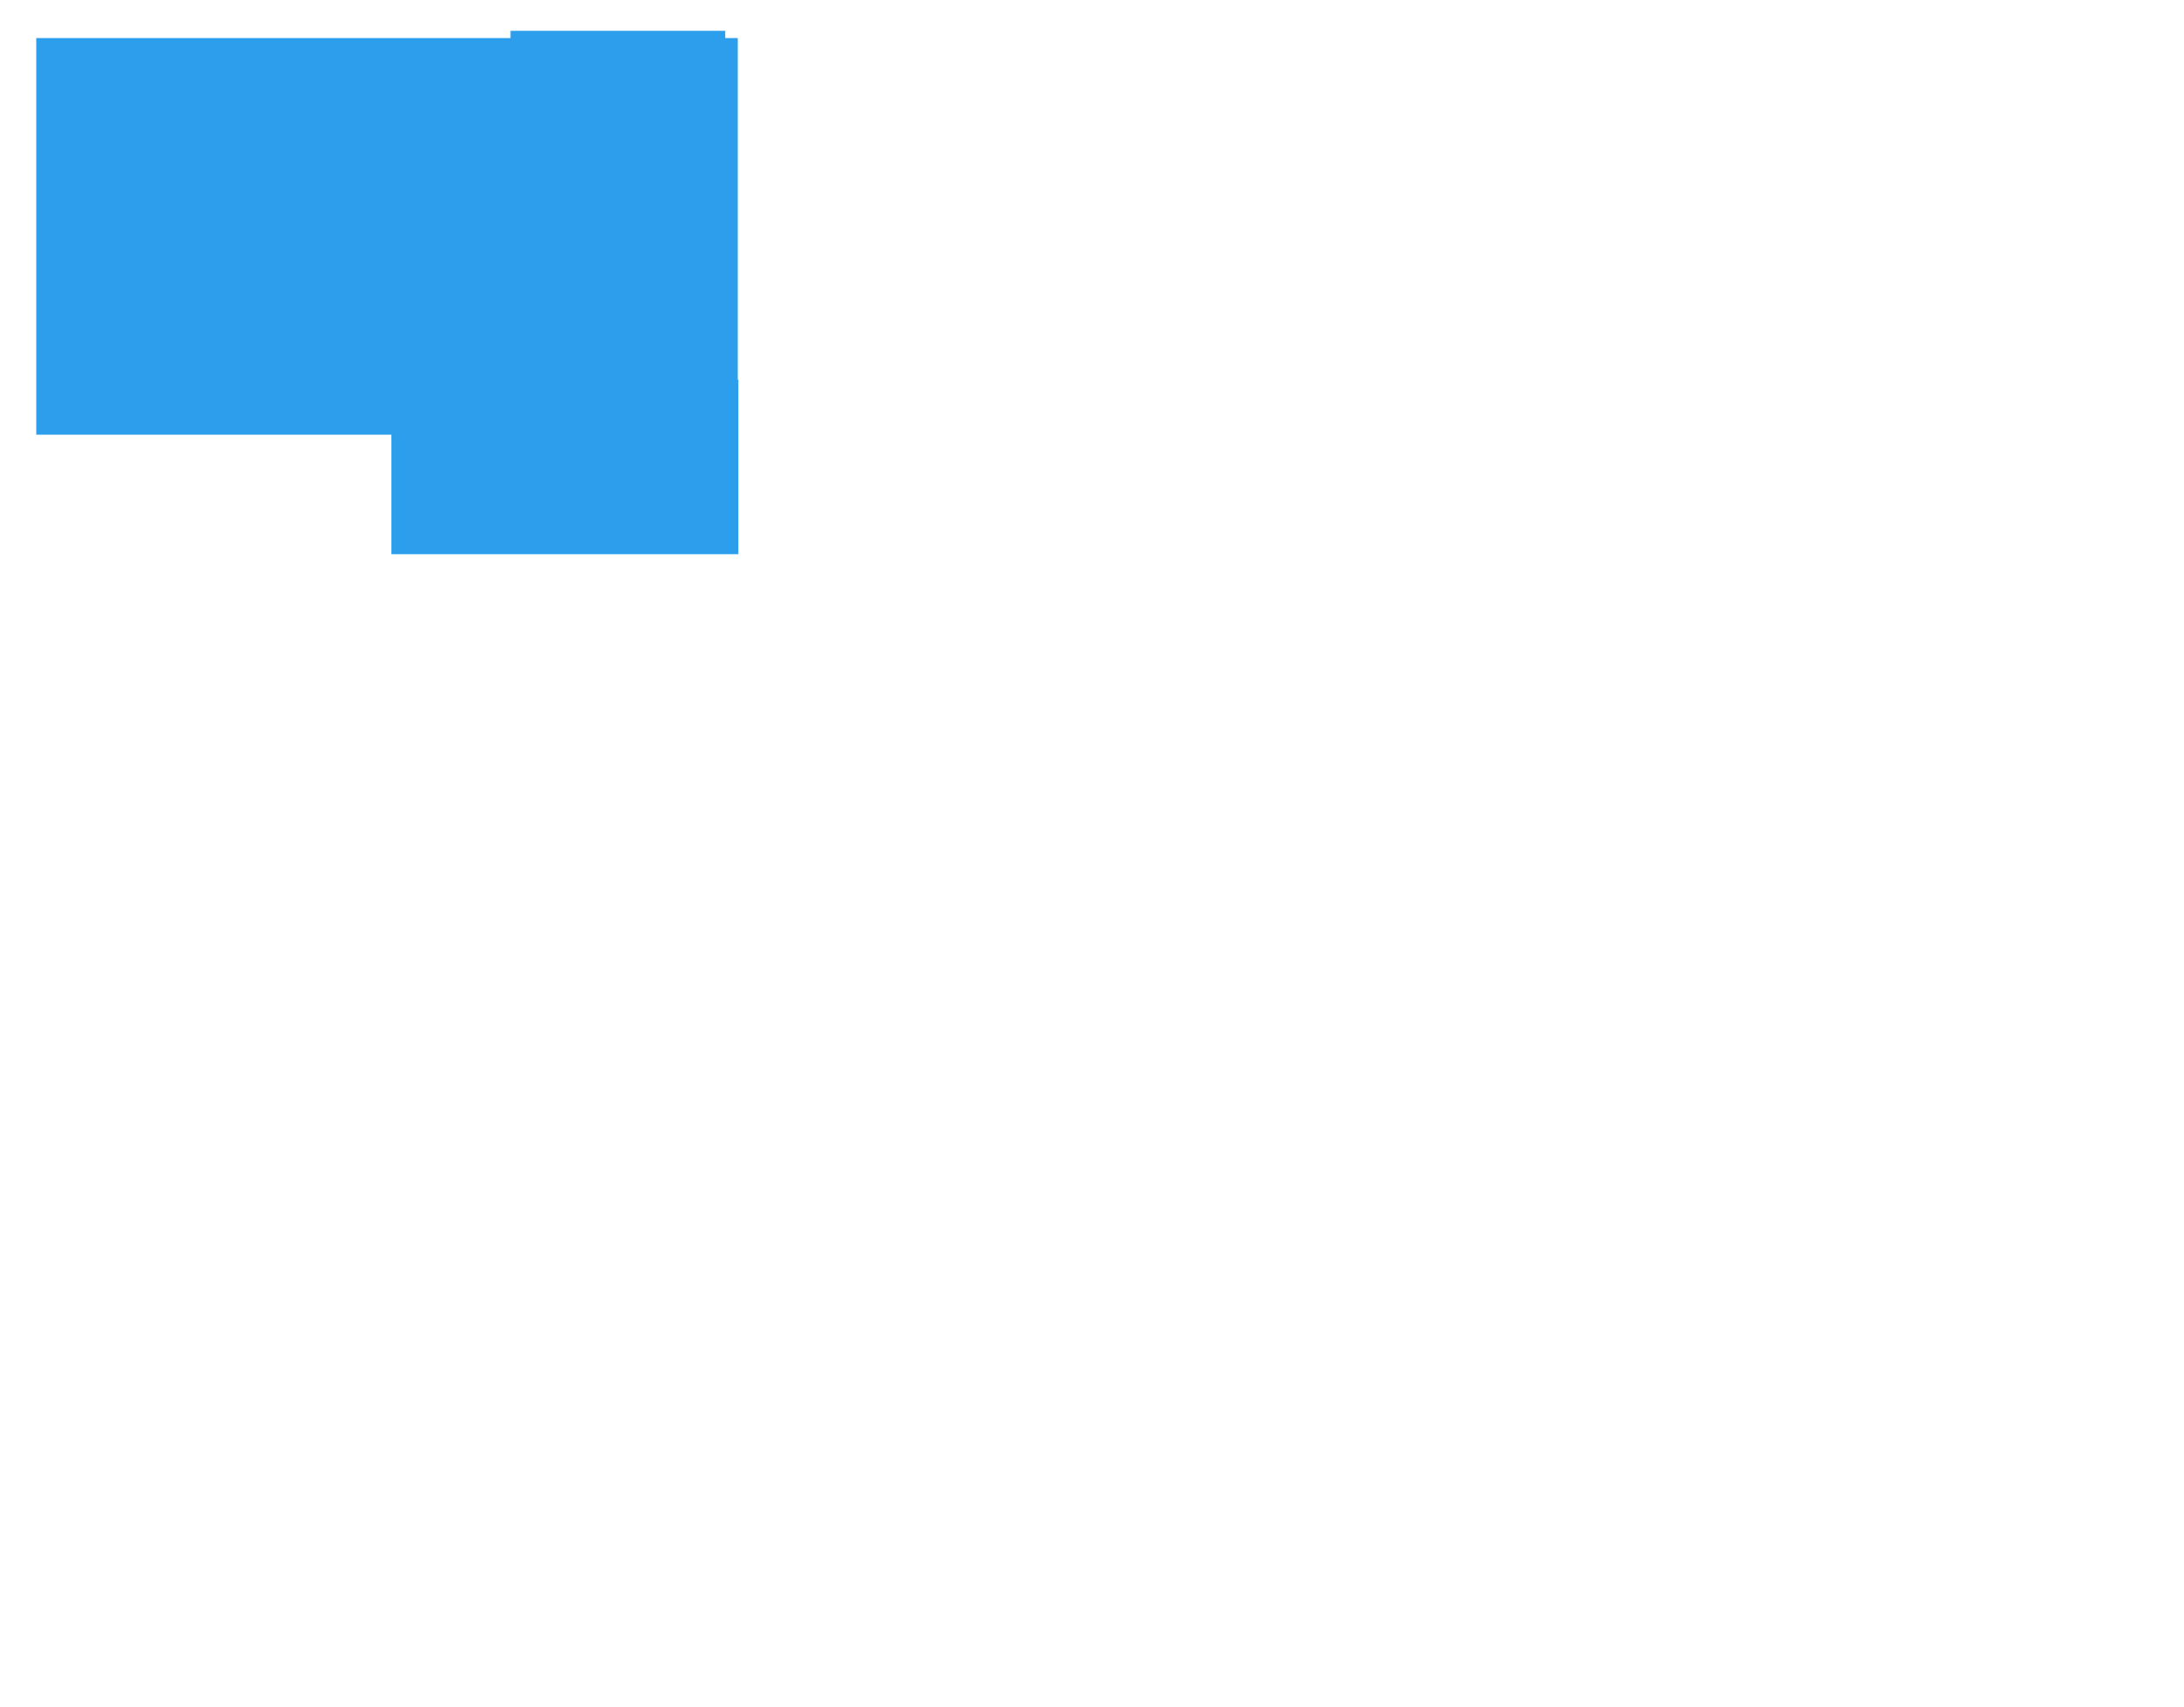
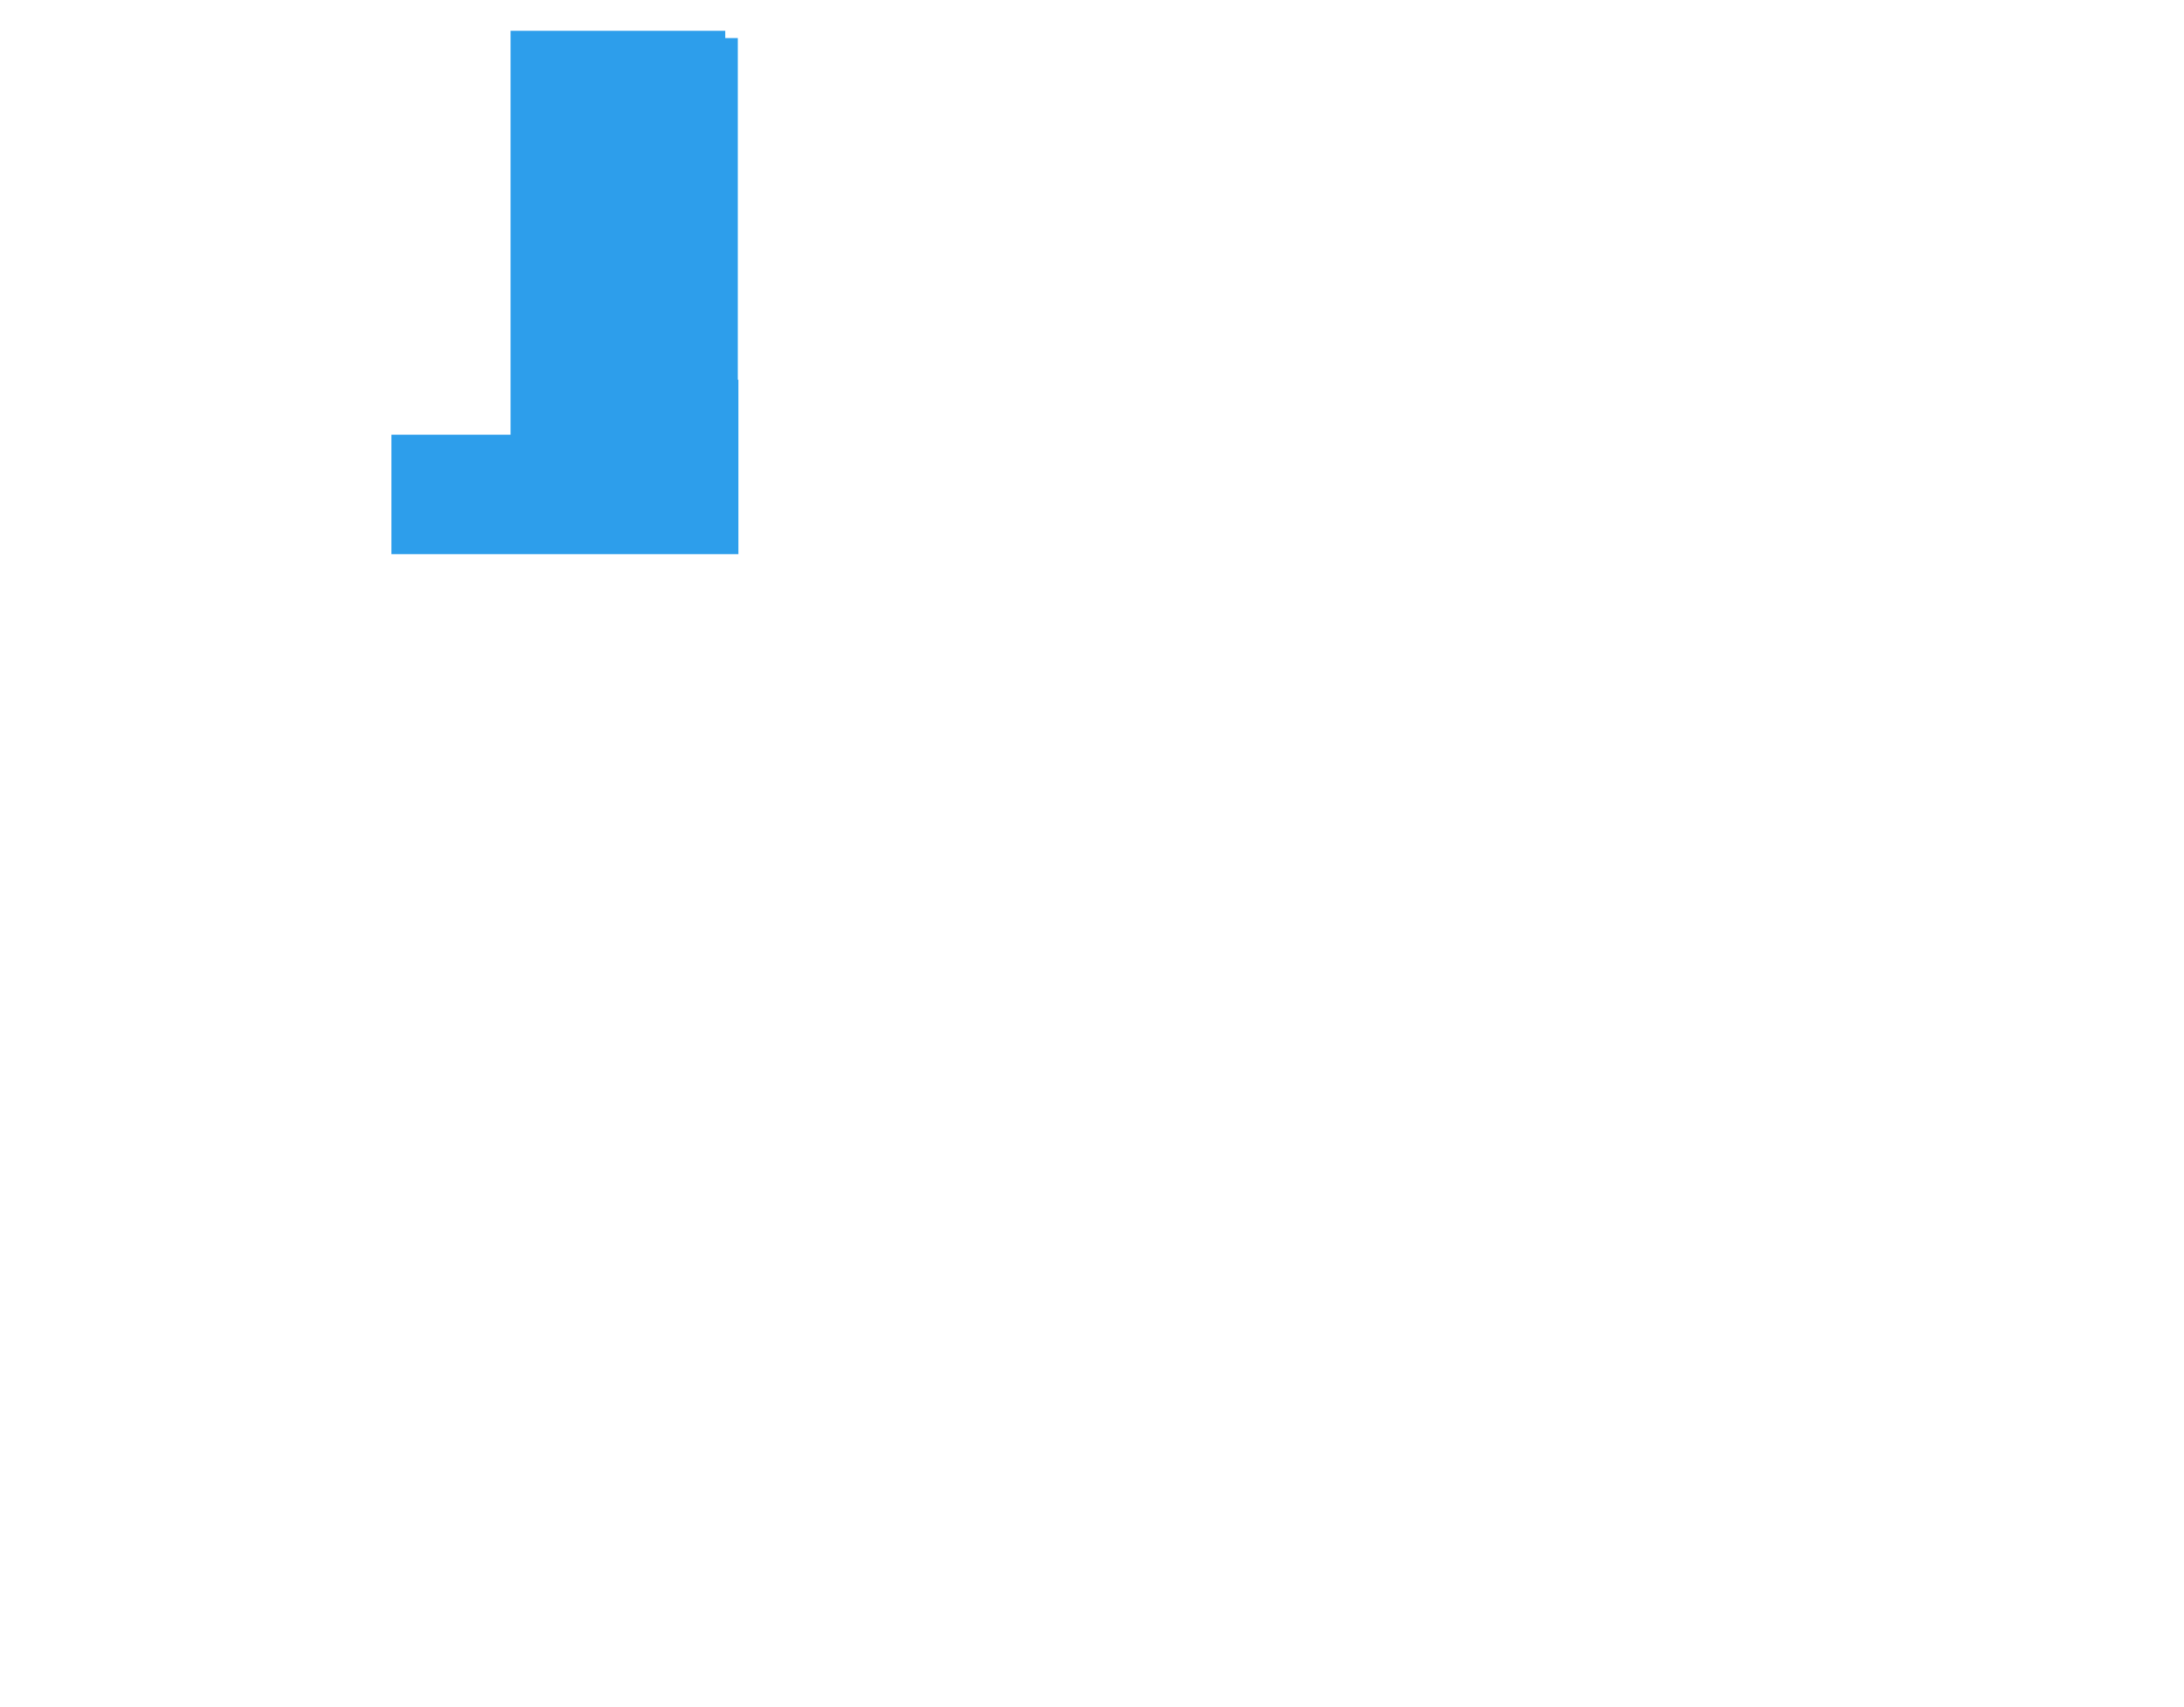
<svg xmlns="http://www.w3.org/2000/svg" width="806" height="630" viewBox="0 0 806 630" fill="none">
-   <path d="M272.28 140.13V14.05H267.65V11.37H188.41V14.05H13.38V160.42H144.45V204.52H272.5V140.13H272.28Z" fill="#2D9EEB" />
+   <path d="M272.28 140.13V14.05H267.65V11.37H188.41V14.05V160.42H144.45V204.52H272.5V140.13H272.28Z" fill="#2D9EEB" />
</svg>